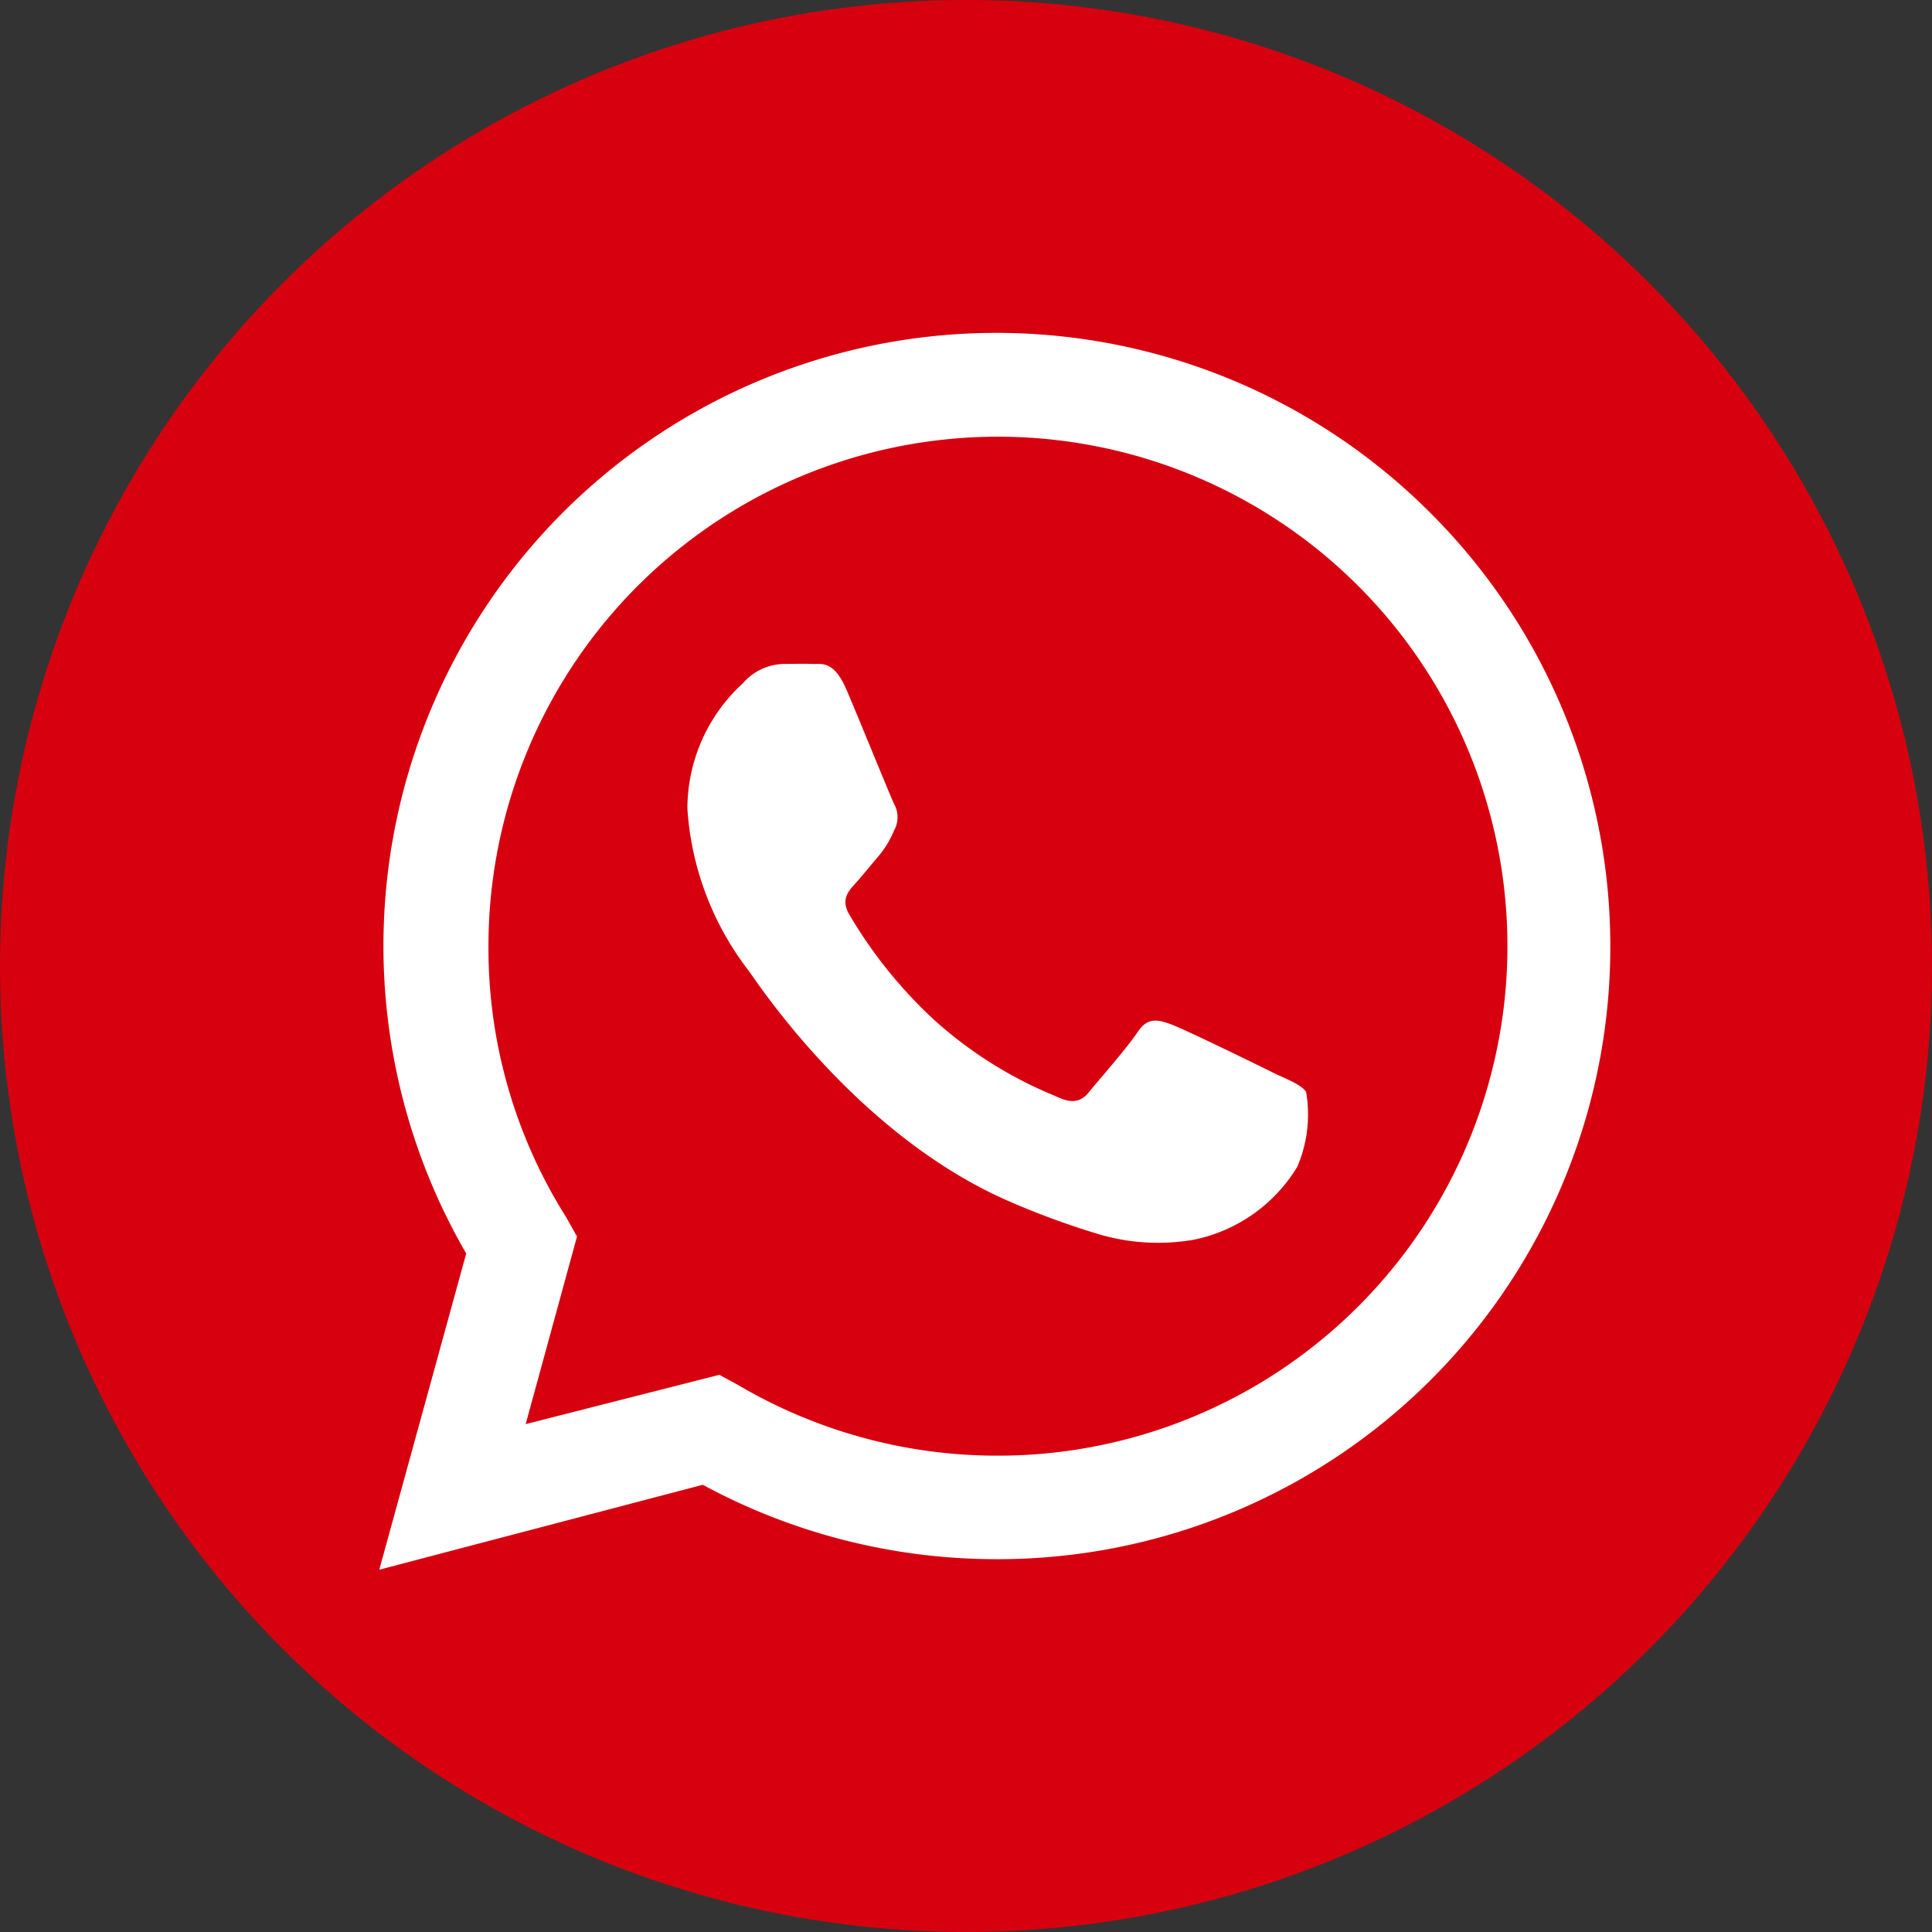
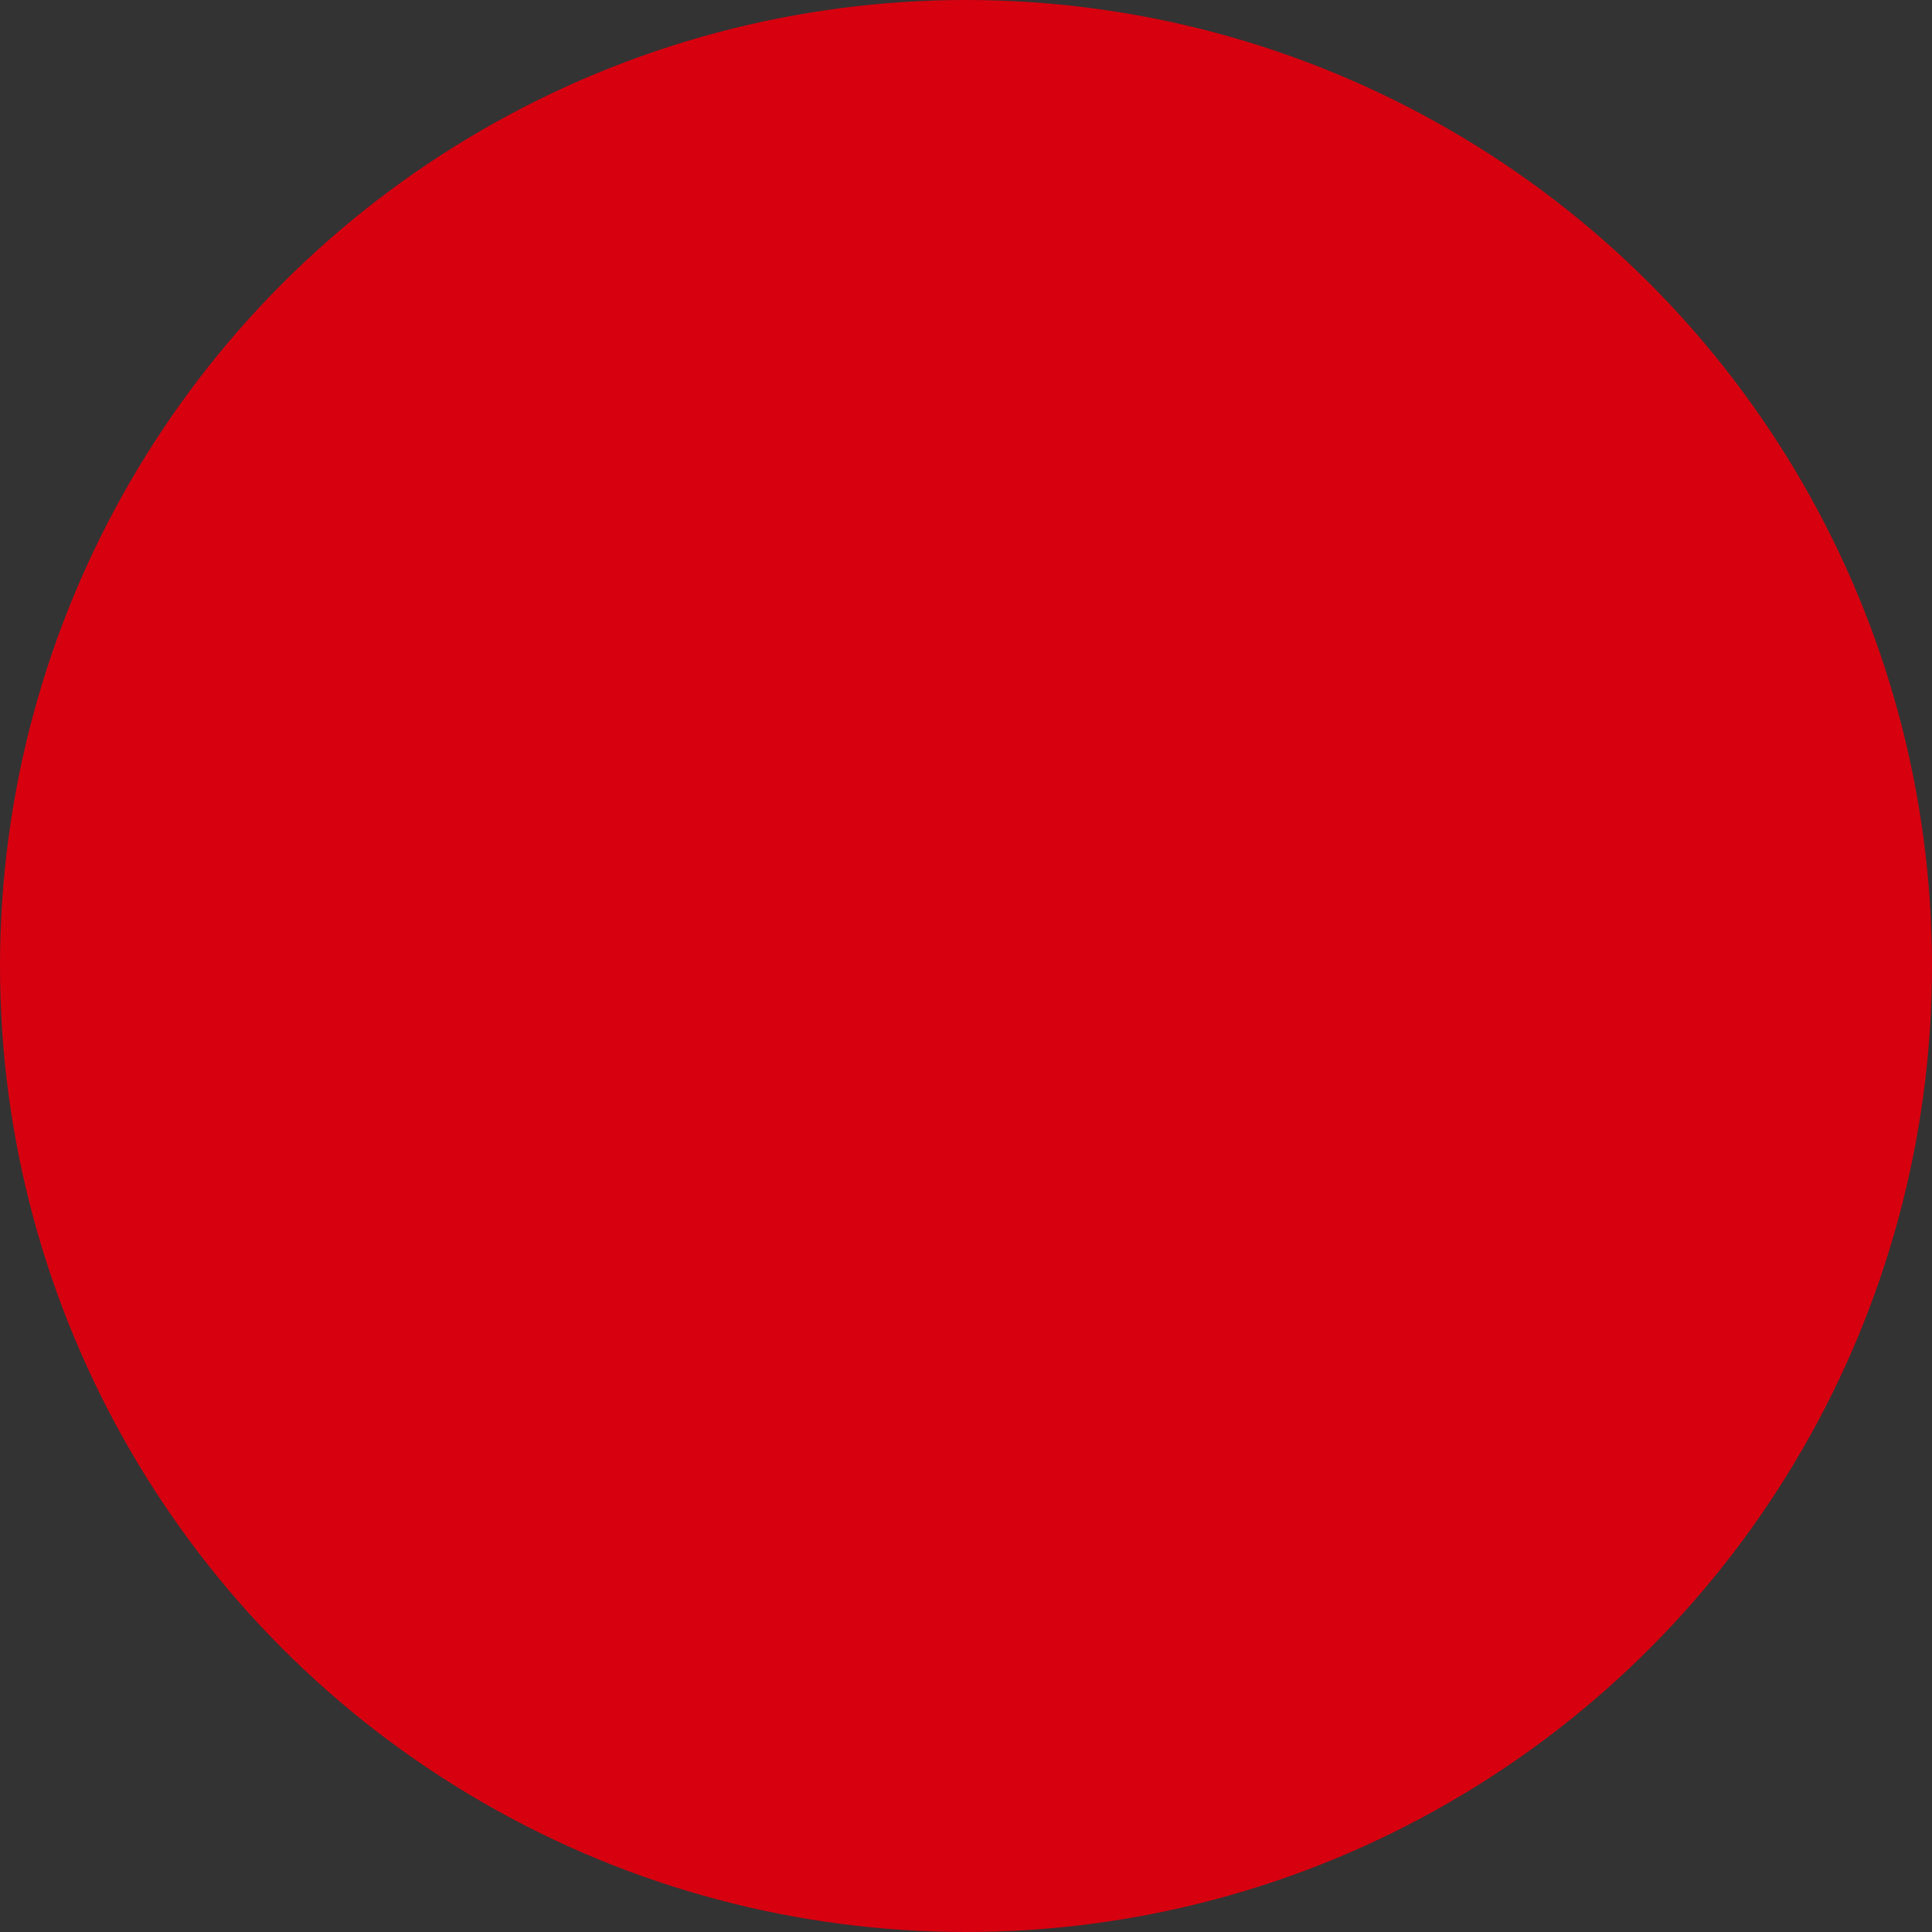
<svg xmlns="http://www.w3.org/2000/svg" viewBox="0 0 47.78 47.78">
  <rect x="0" y="0" width="47.78" height="47.78" fill="#333333" stroke="none" />
  <defs>
    <style>.cls-1{fill:#d7000f;}.cls-2{fill:#fff;fill-rule:evenodd;}</style>
  </defs>
  <g id="圖層_2" data-name="圖層 2">
    <g id="Layer_1" data-name="Layer 1">
      <circle class="cls-1" cx="23.89" cy="23.89" r="23.89" />
      <g id="WA_Logo" data-name="WA Logo">
-         <path class="cls-2" d="M35.38,12.69A15.16,15.16,0,0,0,11.53,31L9.38,38.82l8-2.1a15.25,15.25,0,0,0,7.25,1.84h0A15.15,15.15,0,0,0,35.38,12.69ZM24.66,36h0a12.62,12.62,0,0,1-6.41-1.75L17.79,34,13,35.22l1.27-4.64L14,30.1a12.46,12.46,0,0,1-1.92-6.7A12.6,12.6,0,1,1,24.66,36Zm6.91-9.43c-.38-.19-2.24-1.1-2.59-1.23s-.6-.19-.85.19-1,1.23-1.2,1.48-.44.29-.82.1a10.26,10.26,0,0,1-3-1.88A11.42,11.42,0,0,1,21,22.61c-.22-.38,0-.59.17-.78s.37-.44.56-.66a2.41,2.41,0,0,0,.38-.63.67.67,0,0,0,0-.66c-.09-.19-.85-2.06-1.17-2.81s-.62-.64-.85-.65-.47,0-.72,0a1.38,1.38,0,0,0-1,.48A4.2,4.2,0,0,0,17,20,7.33,7.33,0,0,0,18.51,24c.19.25,2.67,4.08,6.47,5.72a20,20,0,0,0,2.15.79,5.16,5.16,0,0,0,2.39.15,3.9,3.9,0,0,0,2.56-1.8A3.26,3.26,0,0,0,32.3,27C32.2,26.86,32,26.76,31.57,26.57Z" />
-       </g>
+         </g>
    </g>
  </g>
</svg>